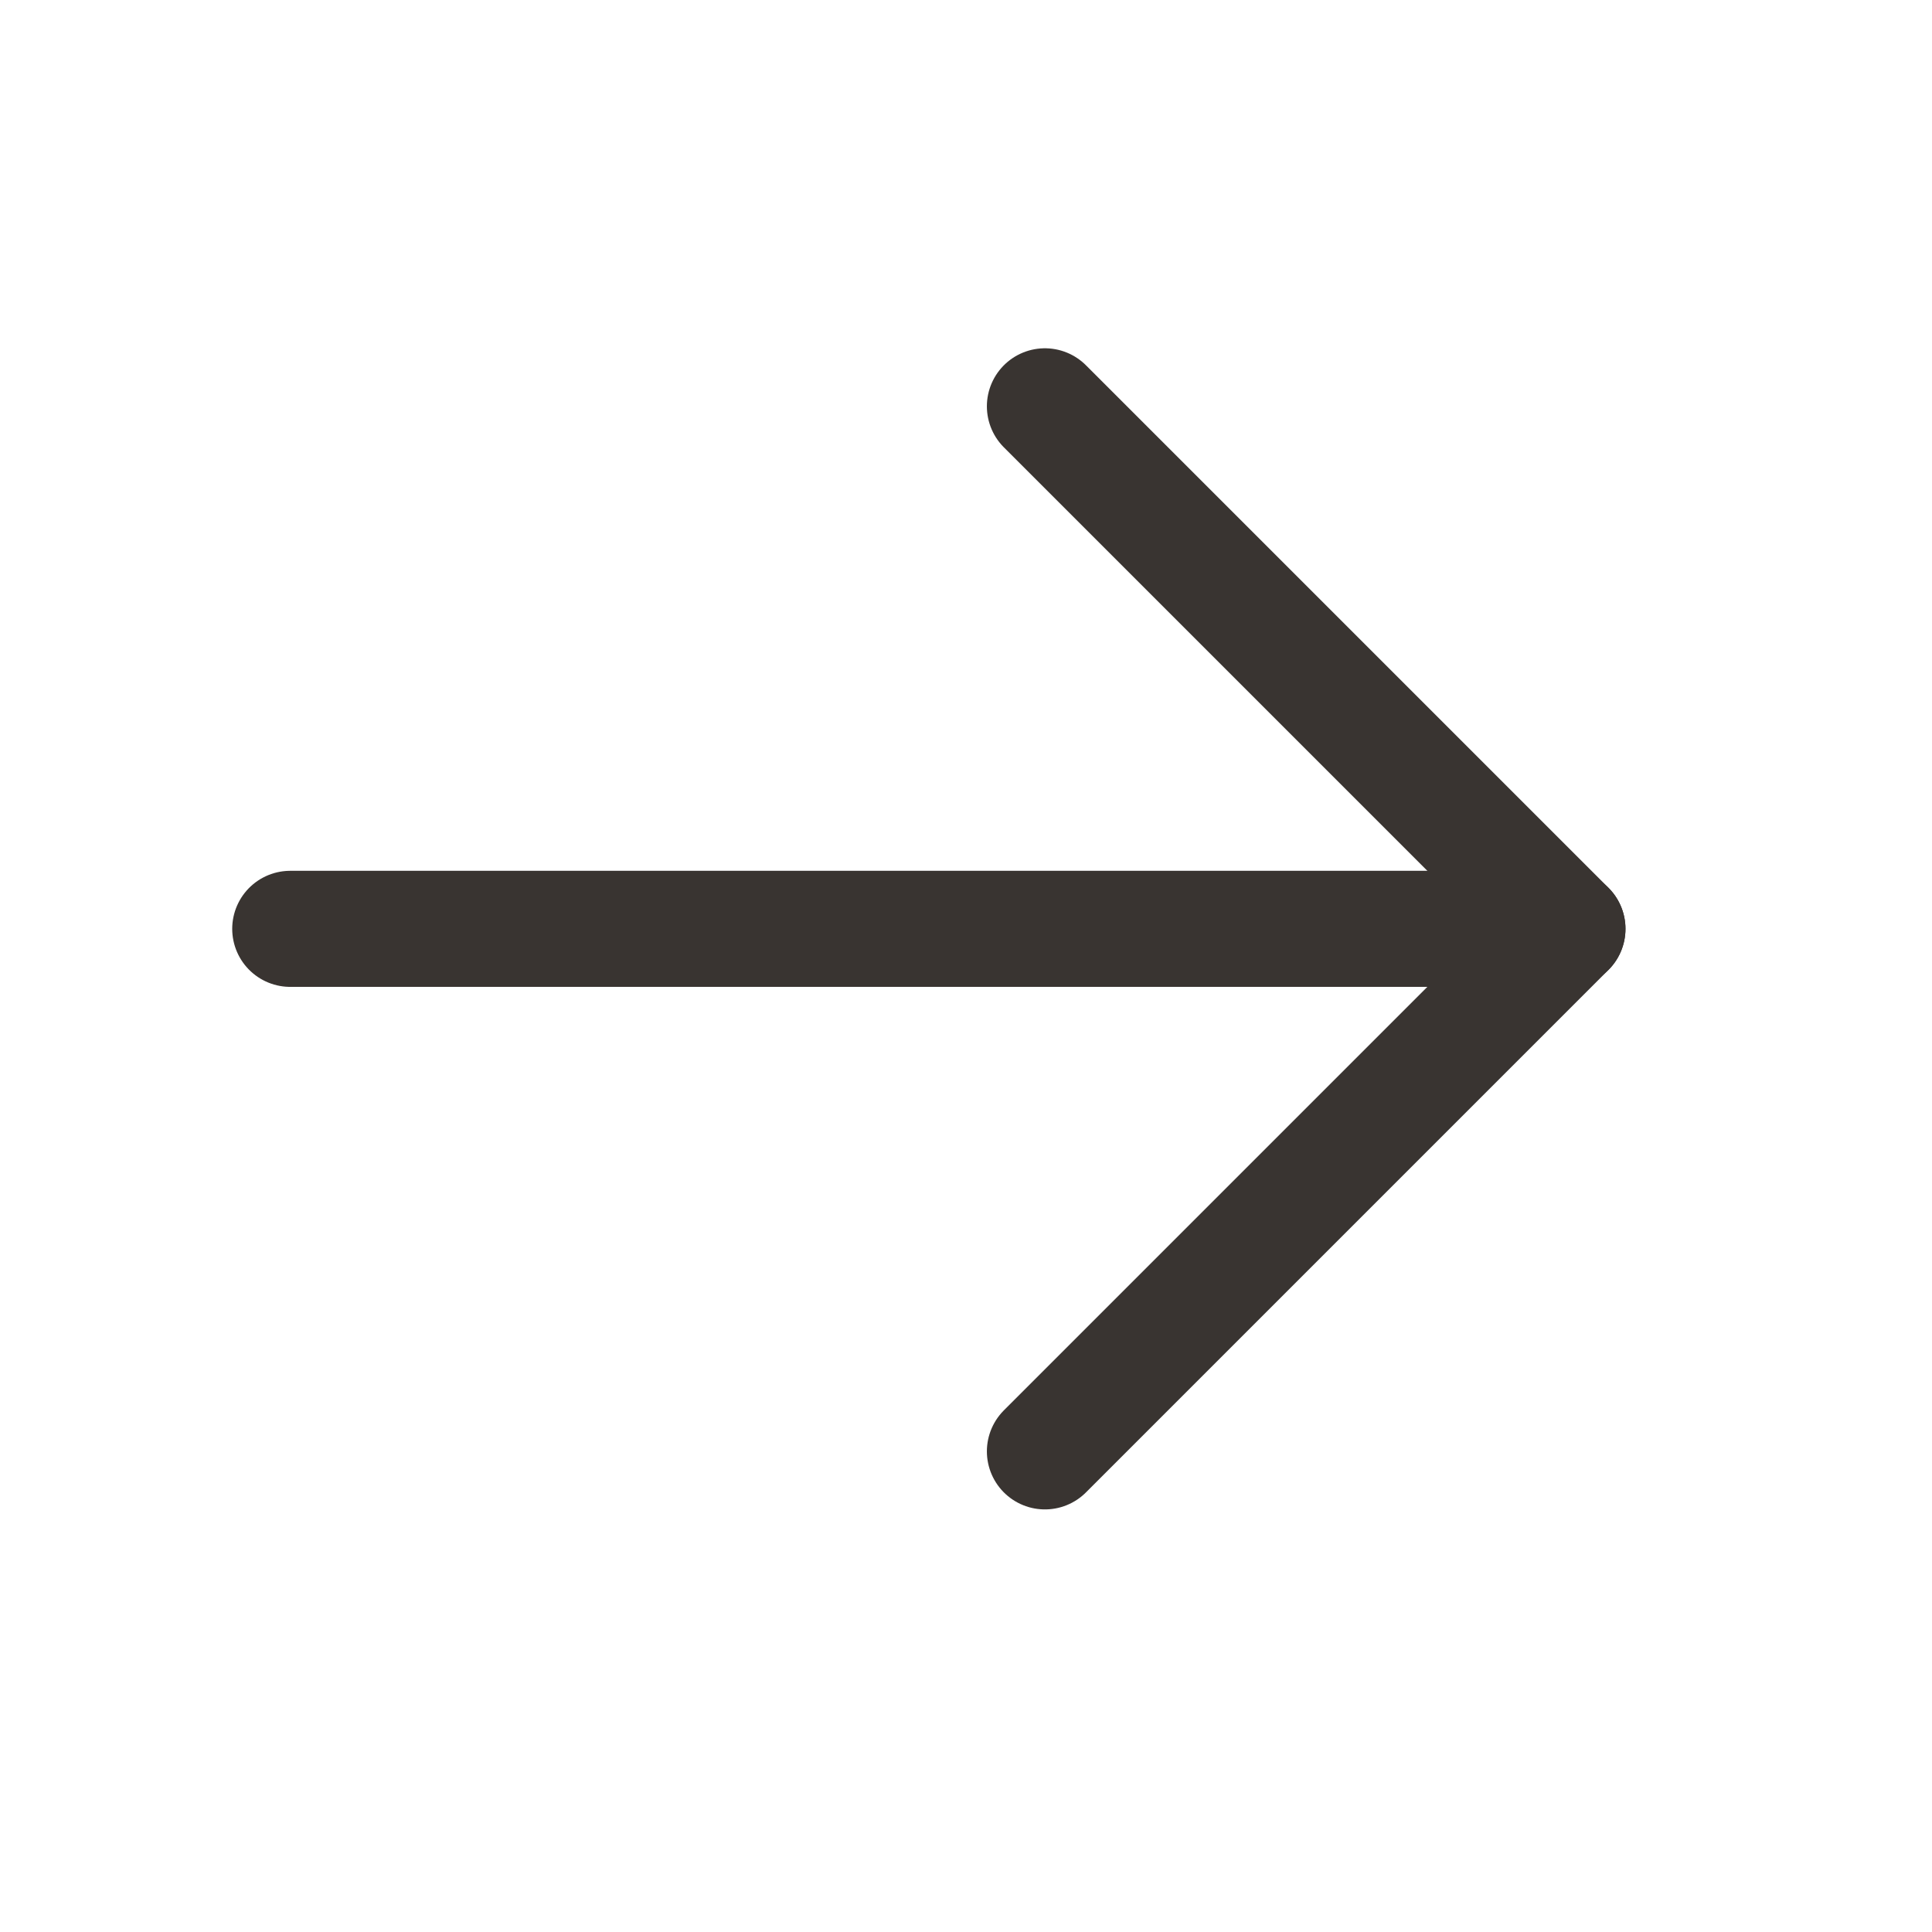
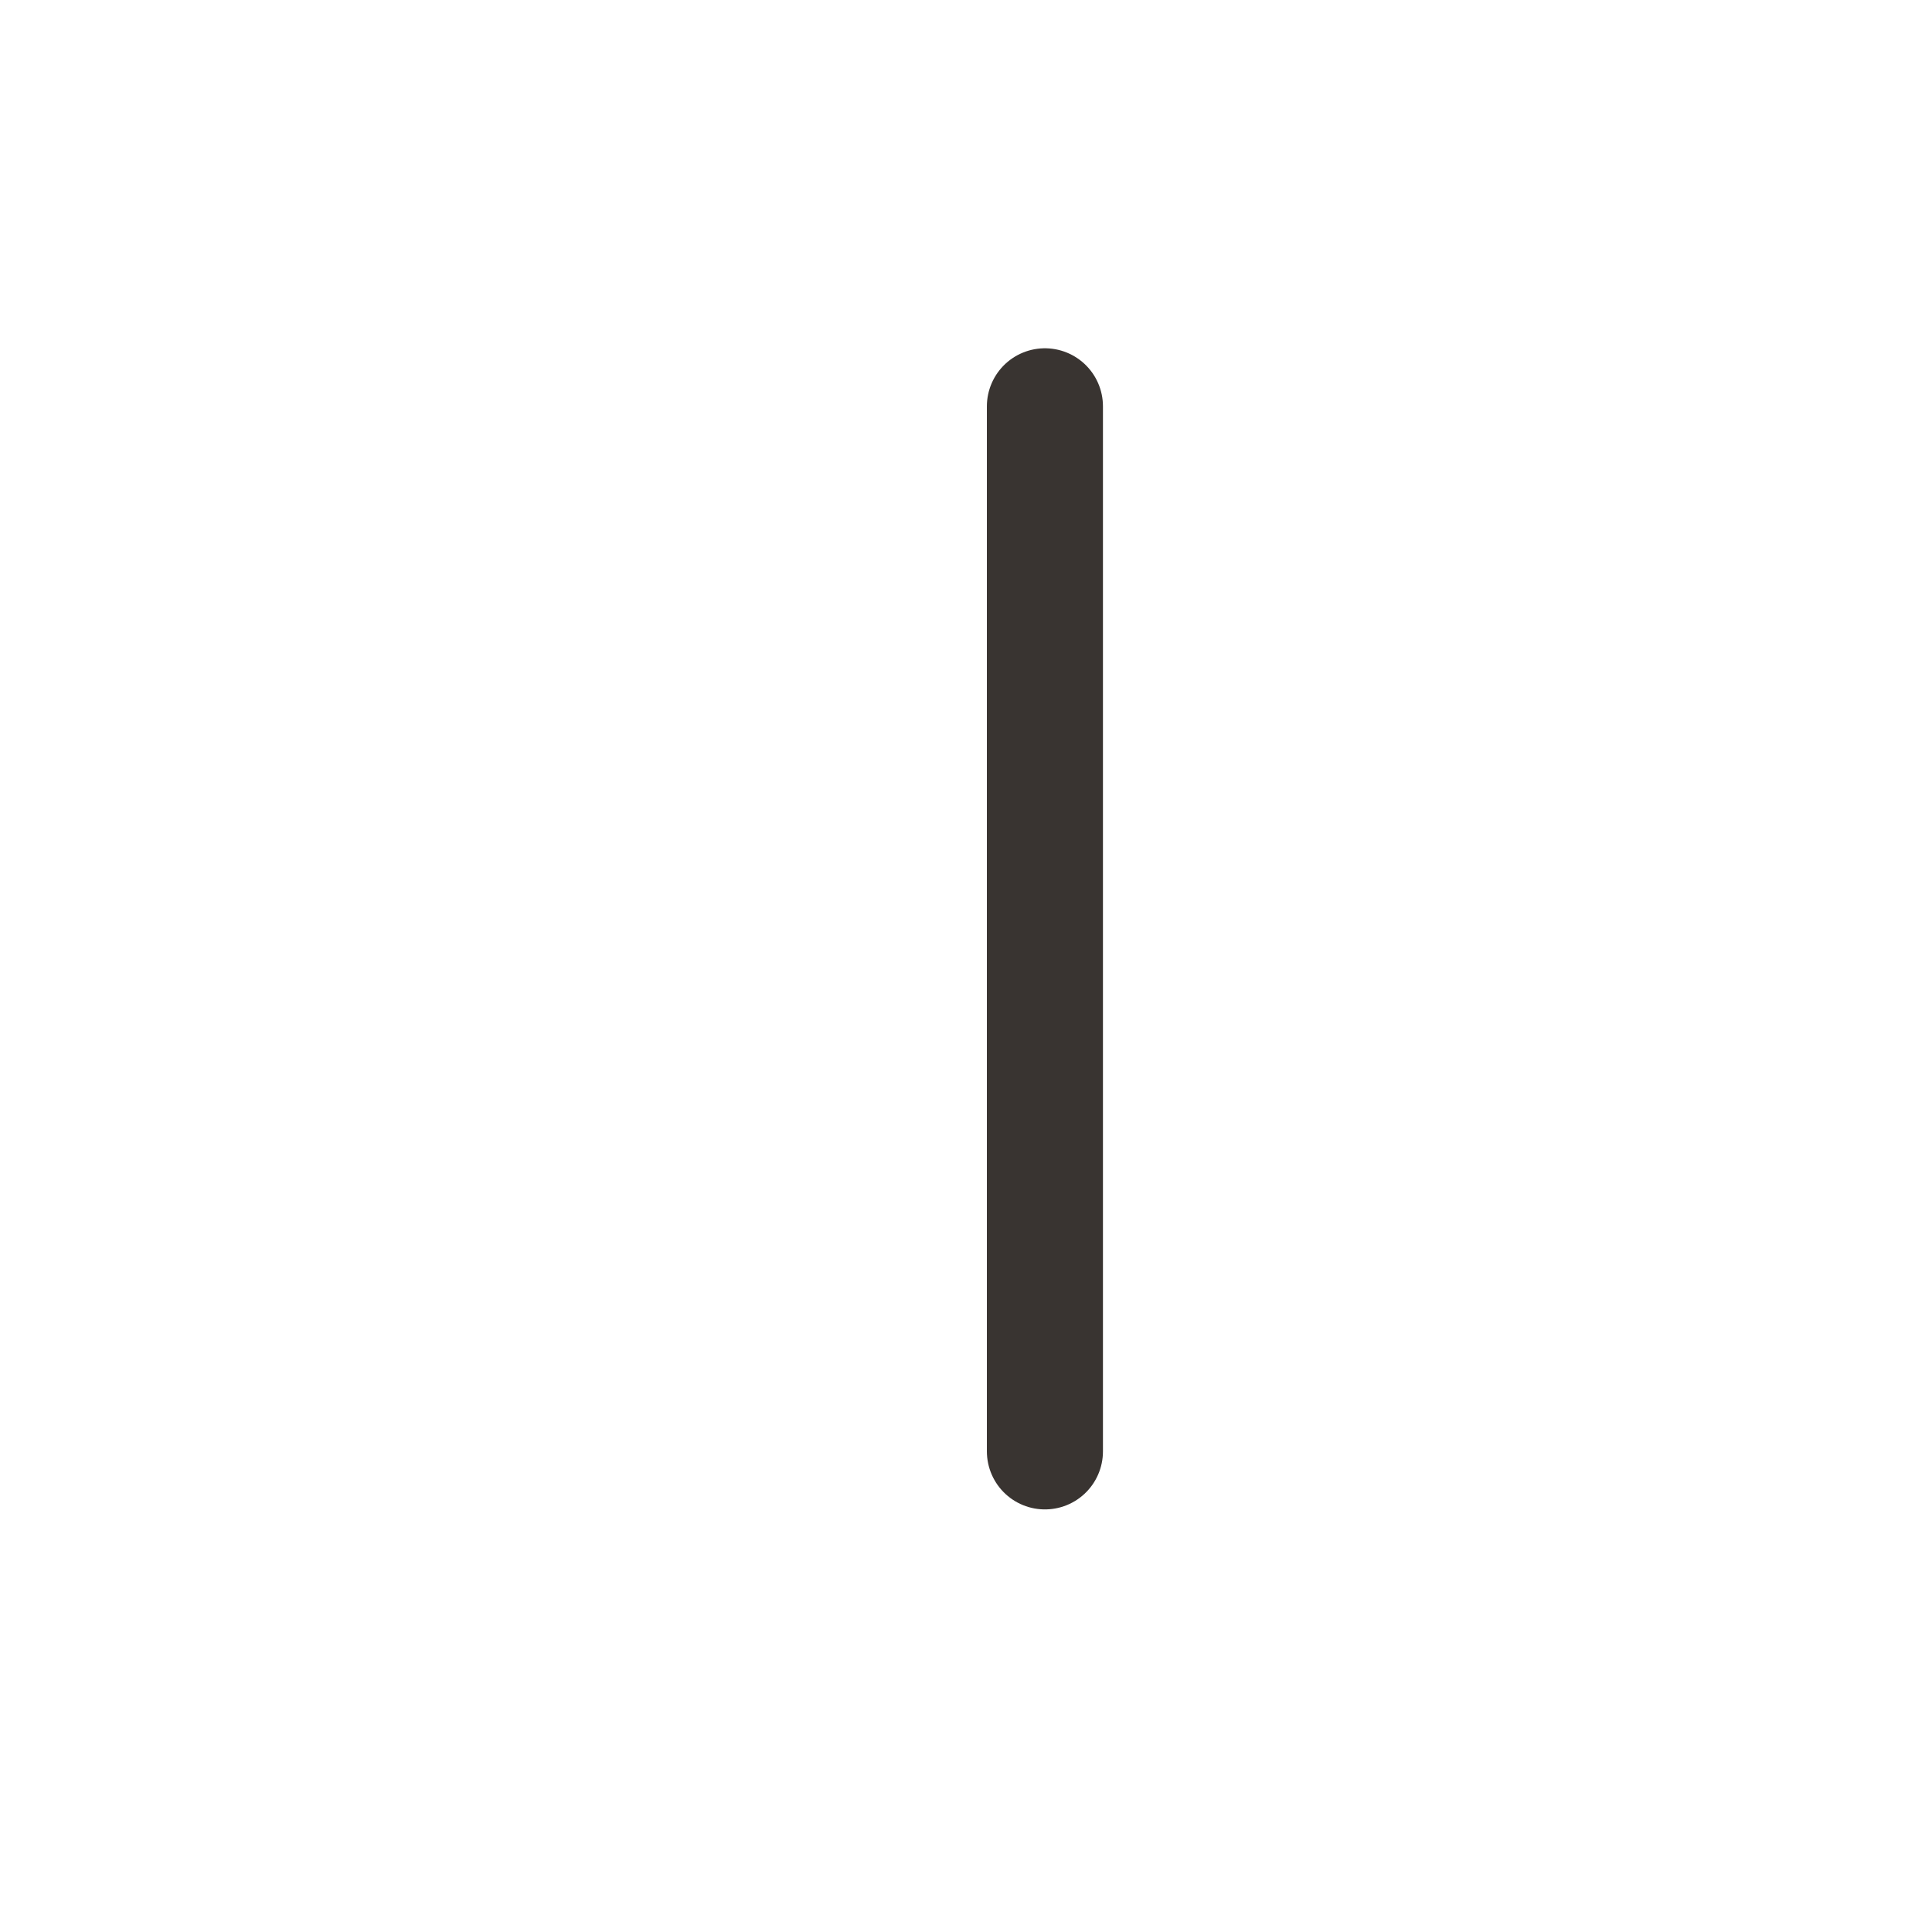
<svg xmlns="http://www.w3.org/2000/svg" width="13" height="13" viewBox="0 0 13 13" fill="none">
-   <path d="M1.953 6.25H10.547" stroke="#393431" stroke-width="0.781" stroke-linecap="round" stroke-linejoin="round" />
-   <path d="M7.031 2.734L10.547 6.25L7.031 9.766" stroke="#393431" stroke-width="0.781" stroke-linecap="round" stroke-linejoin="round" />
+   <path d="M7.031 2.734L7.031 9.766" stroke="#393431" stroke-width="0.781" stroke-linecap="round" stroke-linejoin="round" />
</svg>